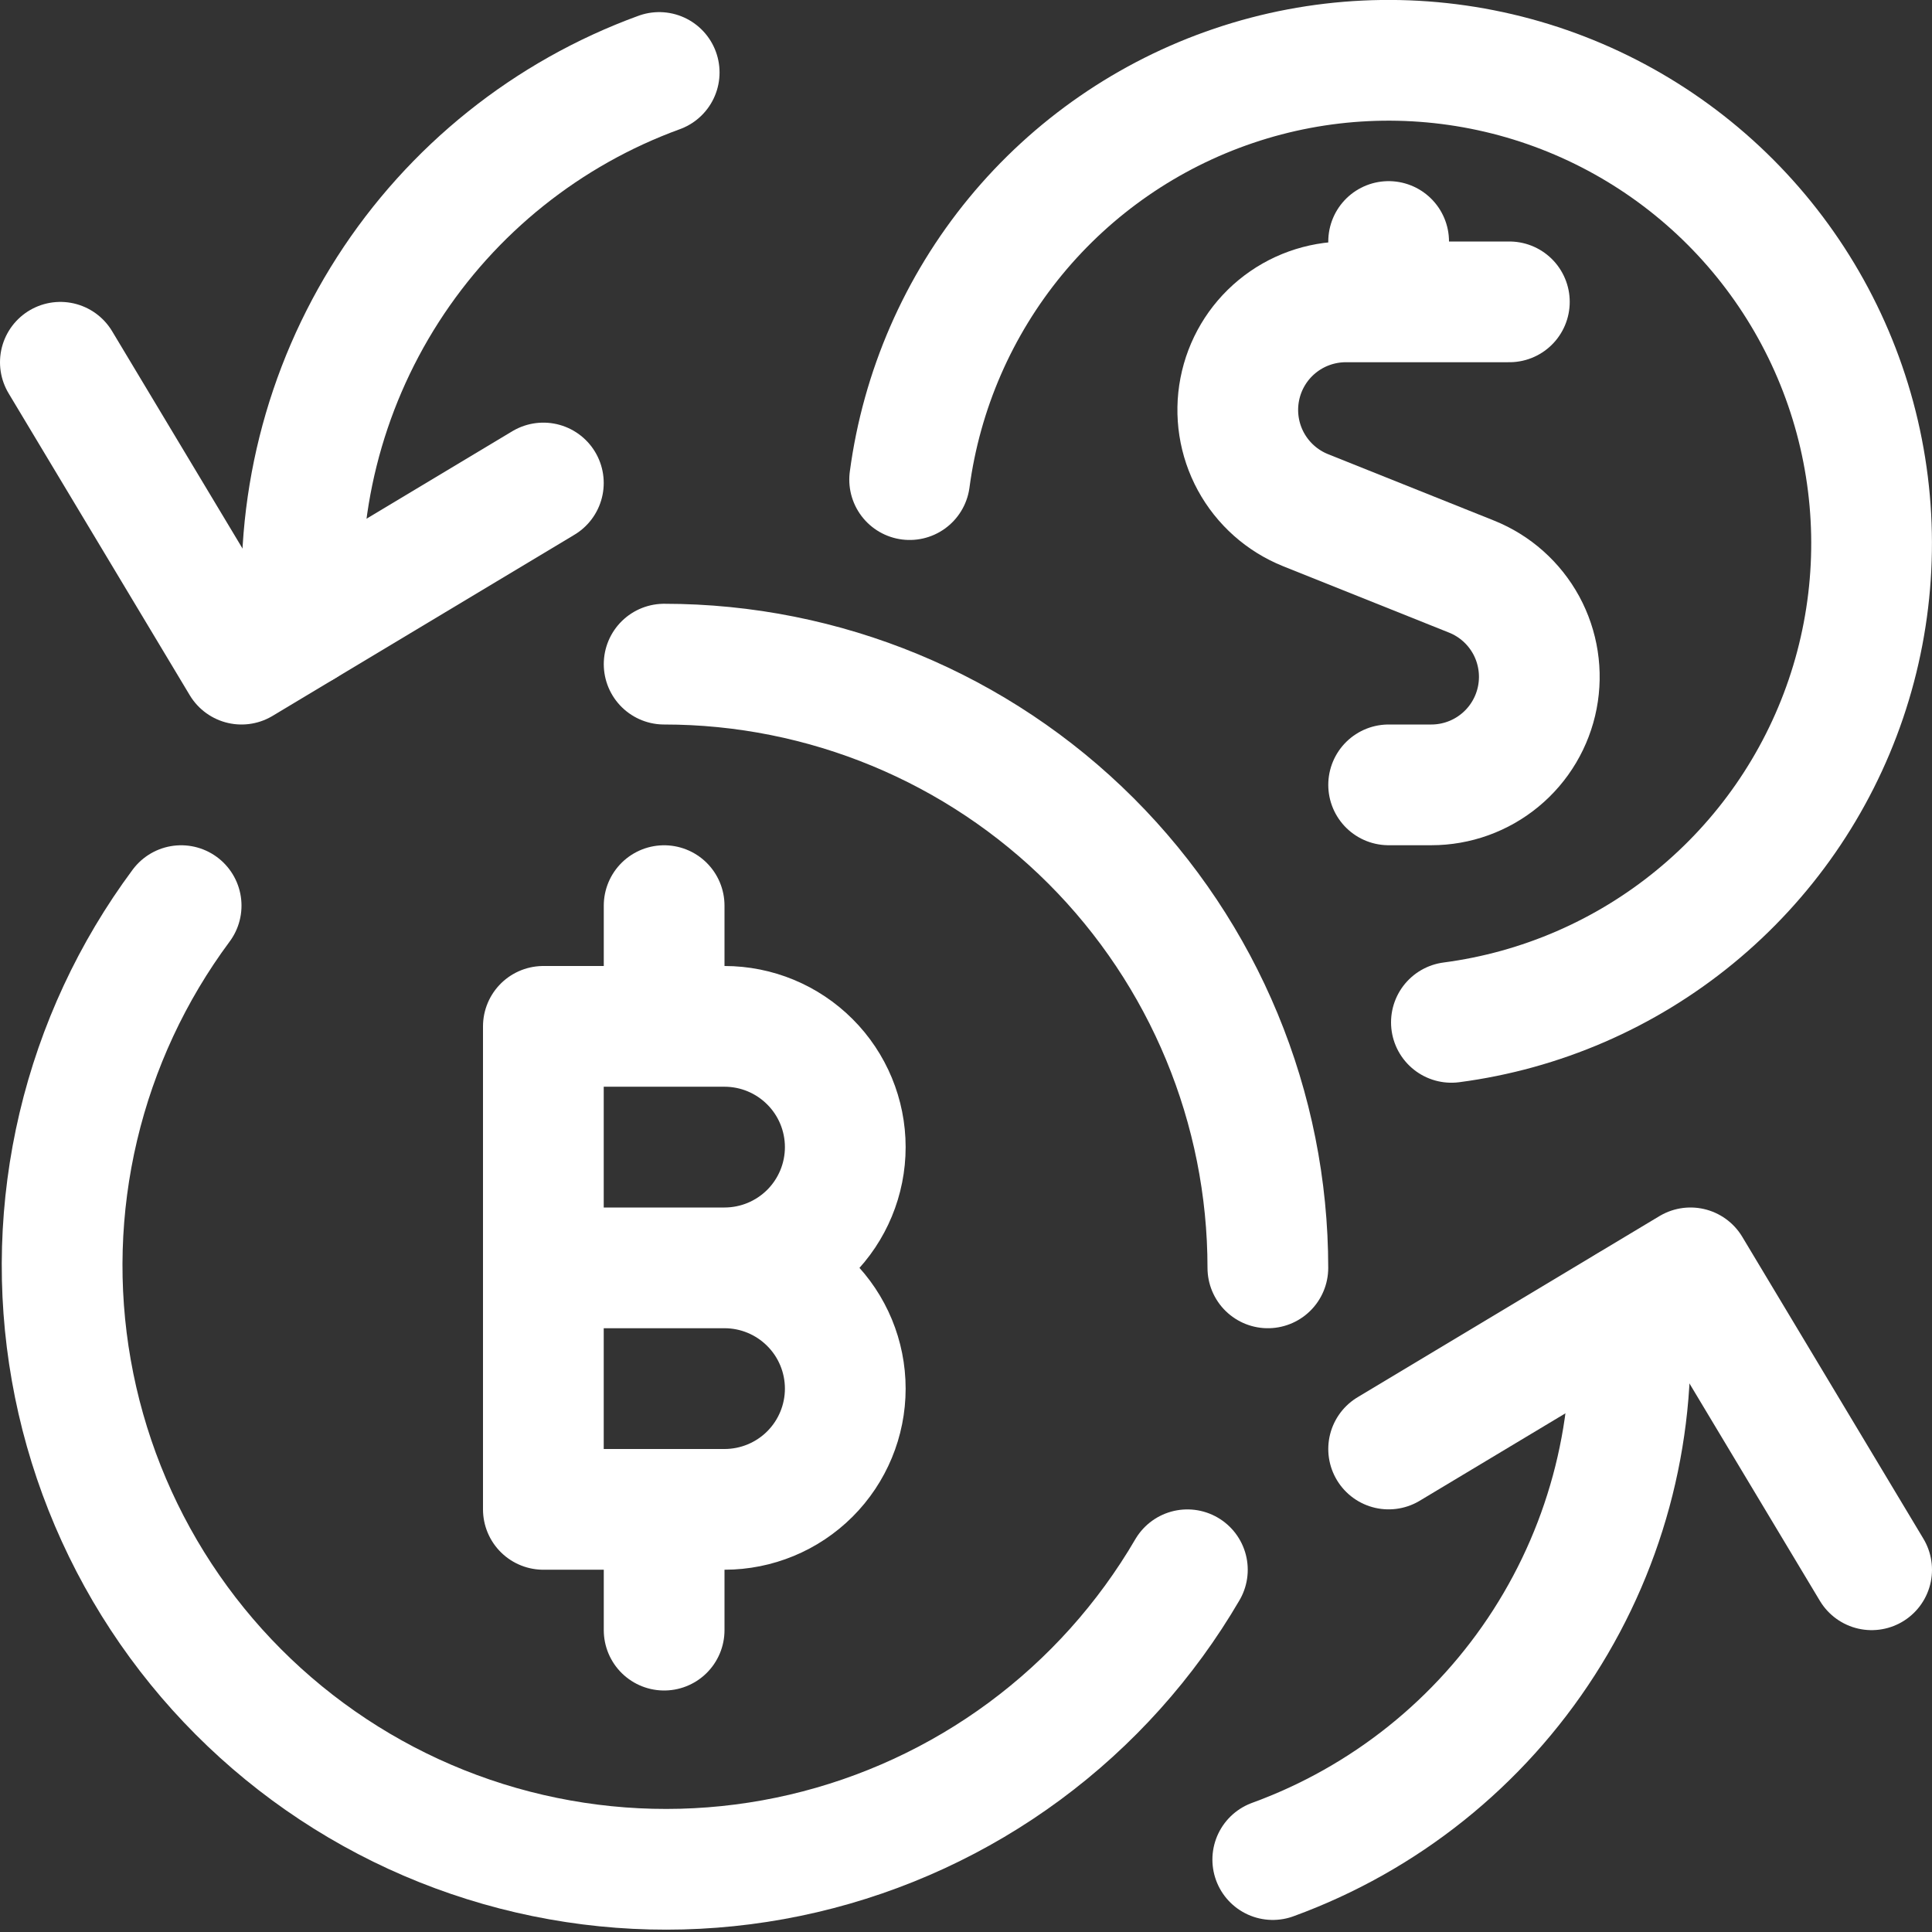
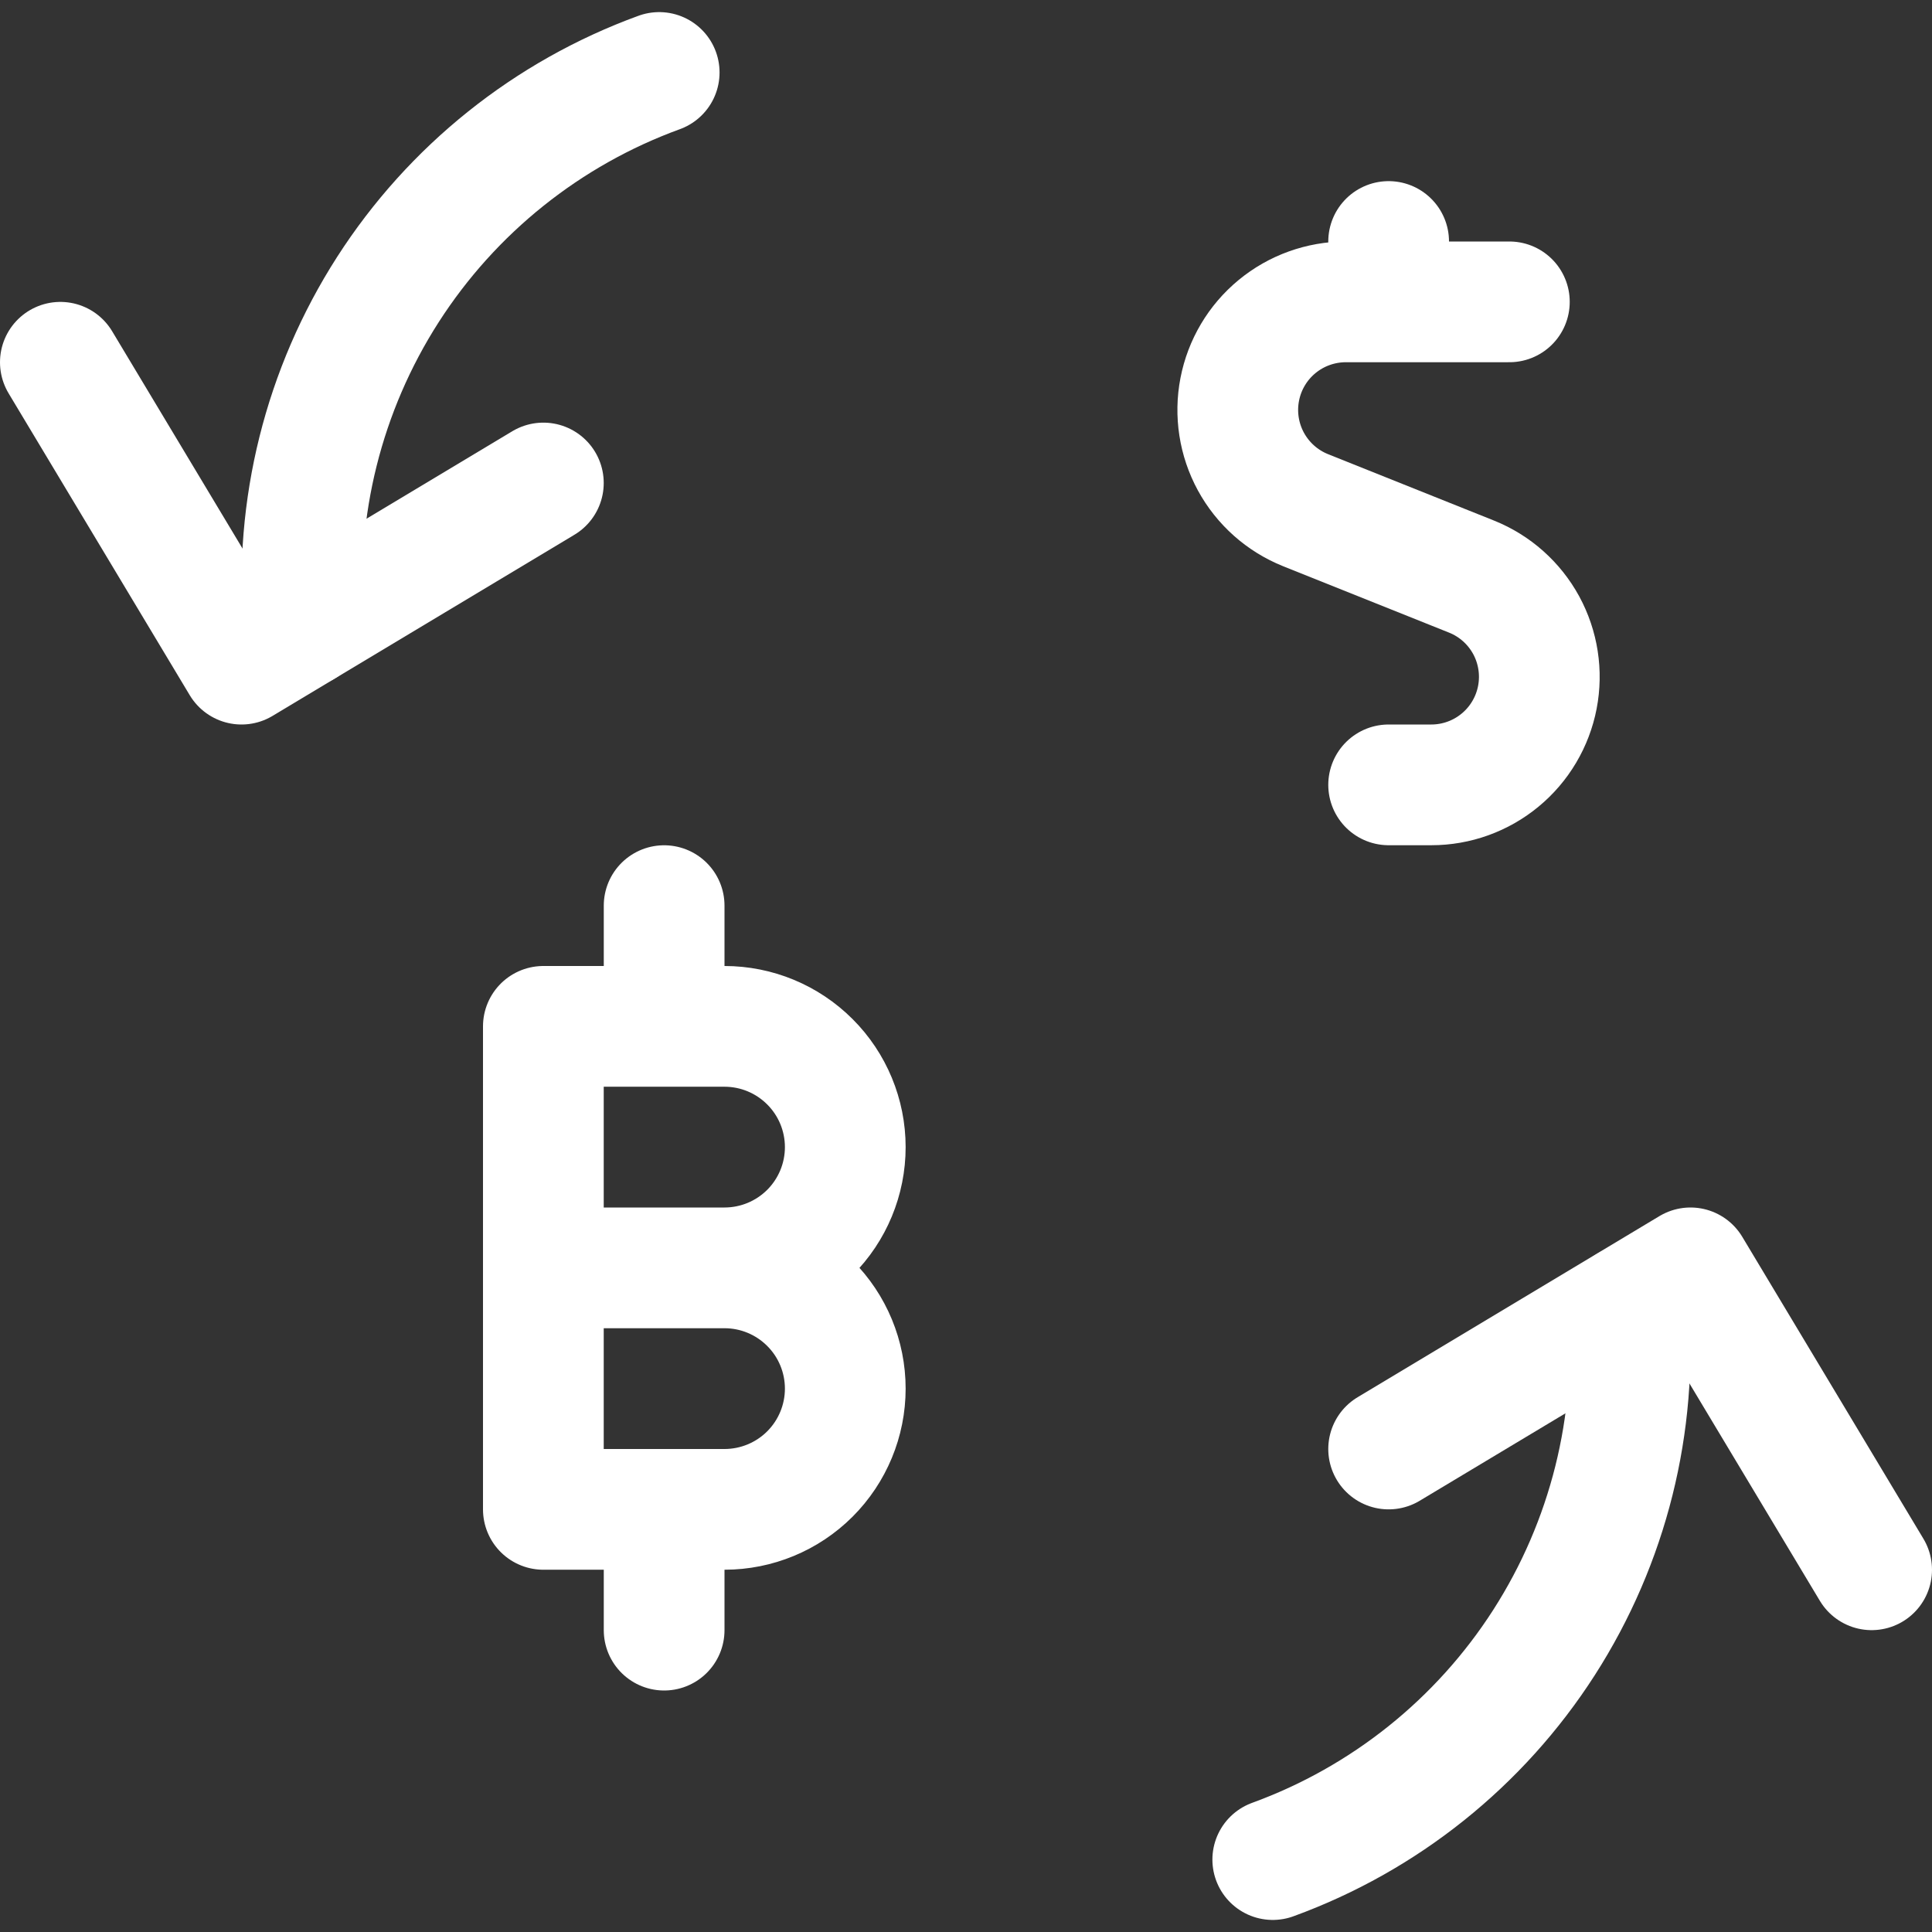
<svg xmlns="http://www.w3.org/2000/svg" width="41" height="41" viewBox="0 0 41 41" fill="none">
  <rect x="0" y="0" width="41" height="41" fill="#333333" stroke="none" />
  <g clip-path="url(#clip0_288_368)">
    <path d="M32.031 6.406H28.558C28.026 6.407 27.51 6.592 27.1 6.931C26.689 7.27 26.41 7.741 26.309 8.264C26.208 8.786 26.292 9.328 26.546 9.795C26.801 10.263 27.21 10.627 27.704 10.826L31.23 12.237C31.724 12.435 32.133 12.8 32.388 13.267C32.642 13.735 32.726 14.276 32.625 14.799C32.524 15.321 32.244 15.793 31.834 16.131C31.424 16.47 30.908 16.656 30.376 16.656H29.469M29.469 6.406V5.125" stroke="white" stroke-width="2.562" stroke-linecap="round" stroke-linejoin="round" />
-     <path d="M30.801 21.696C32.698 21.447 34.487 20.672 35.966 19.459C37.446 18.246 38.556 16.644 39.172 14.833C39.788 13.021 39.885 11.074 39.452 9.211C39.019 7.348 38.073 5.643 36.722 4.289C35.37 2.935 33.667 1.986 31.805 1.55C29.942 1.114 27.995 1.207 26.183 1.82C24.37 2.433 22.766 3.54 21.55 5.017C20.335 6.494 19.557 8.282 19.304 10.178M26.906 26.906C26.906 23.508 25.556 20.249 23.154 17.846C20.751 15.444 17.492 14.094 14.094 14.094M3.844 19.219C2.805 20.618 2.063 22.213 1.662 23.909C1.261 25.604 1.21 27.364 1.513 29.08C1.815 30.795 2.464 32.431 3.42 33.888C4.376 35.344 5.619 36.59 7.073 37.55C8.527 38.51 10.162 39.163 11.877 39.469C13.592 39.776 15.351 39.73 17.048 39.333C18.744 38.936 20.342 38.198 21.743 37.163C23.145 36.127 24.32 34.817 25.198 33.313" stroke="white" stroke-width="2.562" stroke-linecap="round" stroke-linejoin="round" />
    <path d="M15.375 26.906C16.055 26.906 16.706 26.636 17.187 26.156C17.668 25.675 17.938 25.023 17.938 24.344C17.938 23.664 17.668 23.012 17.187 22.532C16.706 22.051 16.055 21.781 15.375 21.781H11.531V32.031H15.375C16.055 32.031 16.706 31.761 17.187 31.281C17.668 30.8 17.938 30.148 17.938 29.469C17.938 28.789 17.668 28.137 17.187 27.657C16.706 27.176 16.055 26.906 15.375 26.906ZM15.375 26.906H11.531M14.094 21.781V19.219M14.094 32.031V34.594M1.281 7.688L5.125 14.094L11.531 10.25" stroke="white" stroke-width="2.562" stroke-linecap="round" stroke-linejoin="round" />
    <path d="M13.989 1.538C11.617 2.402 9.595 4.021 8.231 6.146C6.868 8.271 6.24 10.785 6.444 13.301M39.719 33.313L35.875 26.906L29.469 30.75" stroke="white" stroke-width="2.562" stroke-linecap="round" stroke-linejoin="round" />
    <path d="M27.01 39.463C29.382 38.599 31.404 36.98 32.767 34.856C34.13 32.731 34.759 30.218 34.556 27.703" stroke="white" stroke-width="2.562" stroke-linecap="round" stroke-linejoin="round" />
  </g>
  <defs>
    <clipPath id="clip0_288_368">
      <rect width="41" height="41" fill="white" />
    </clipPath>
  </defs>
</svg>